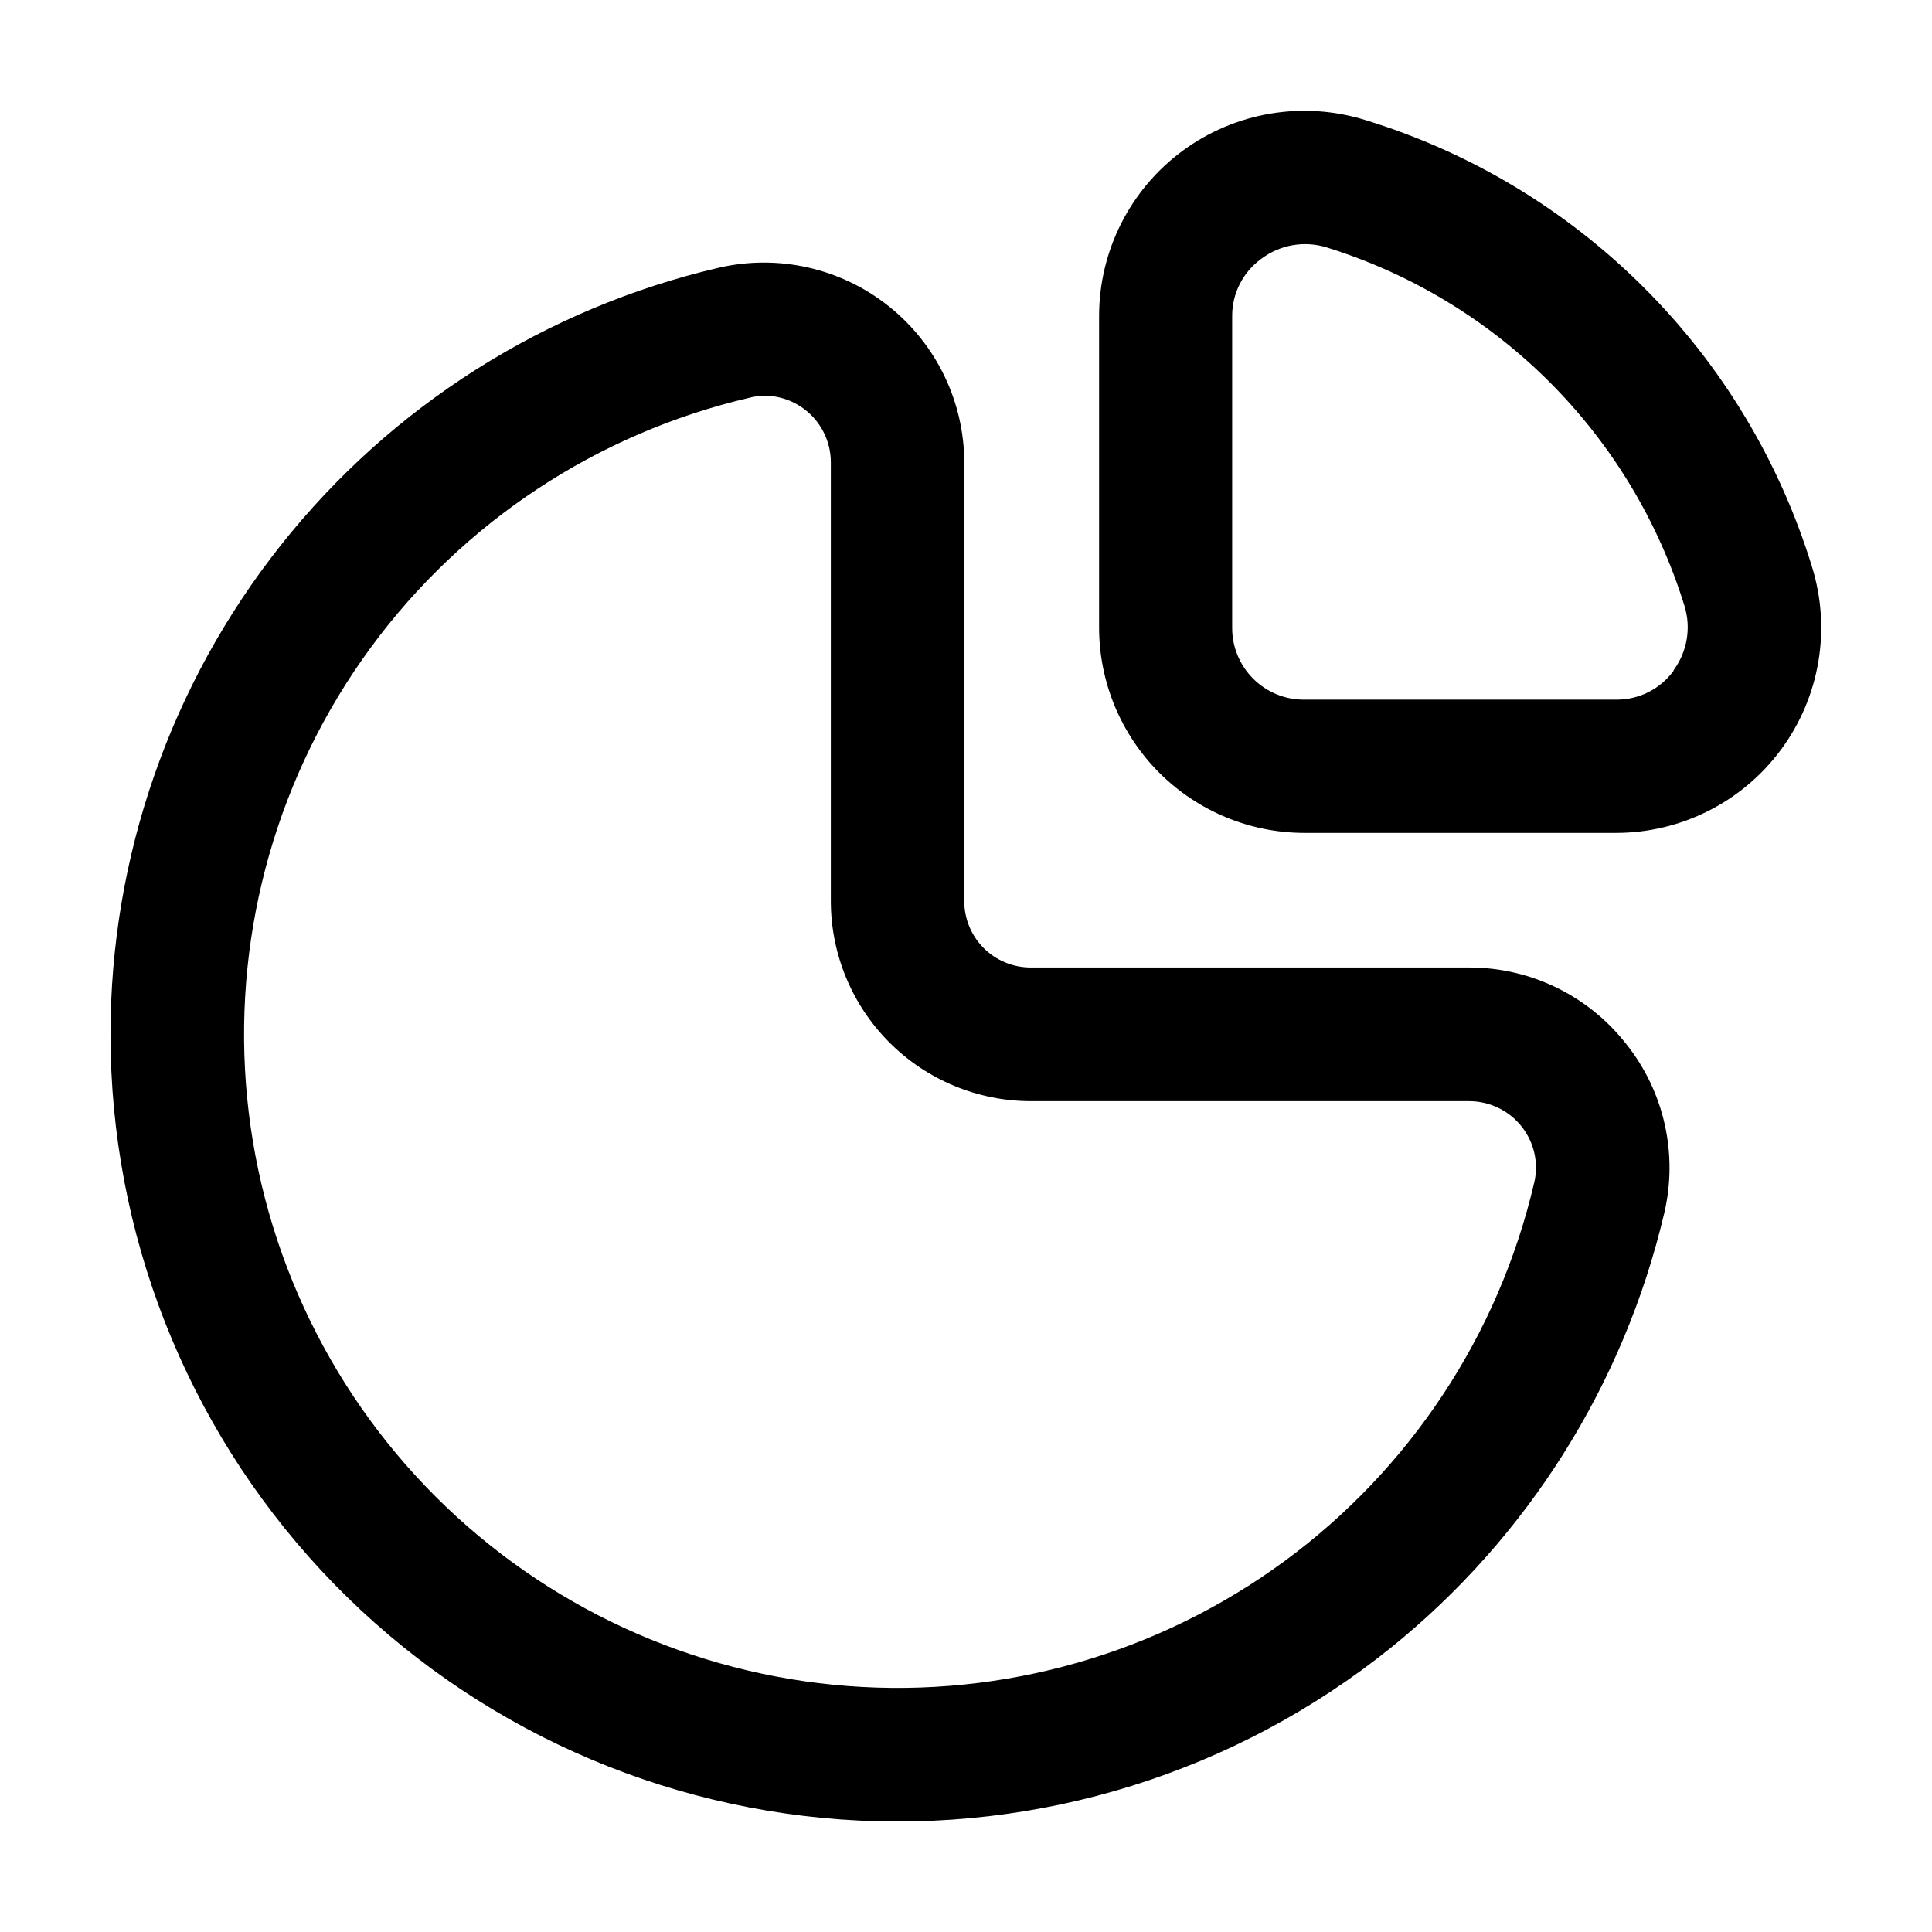
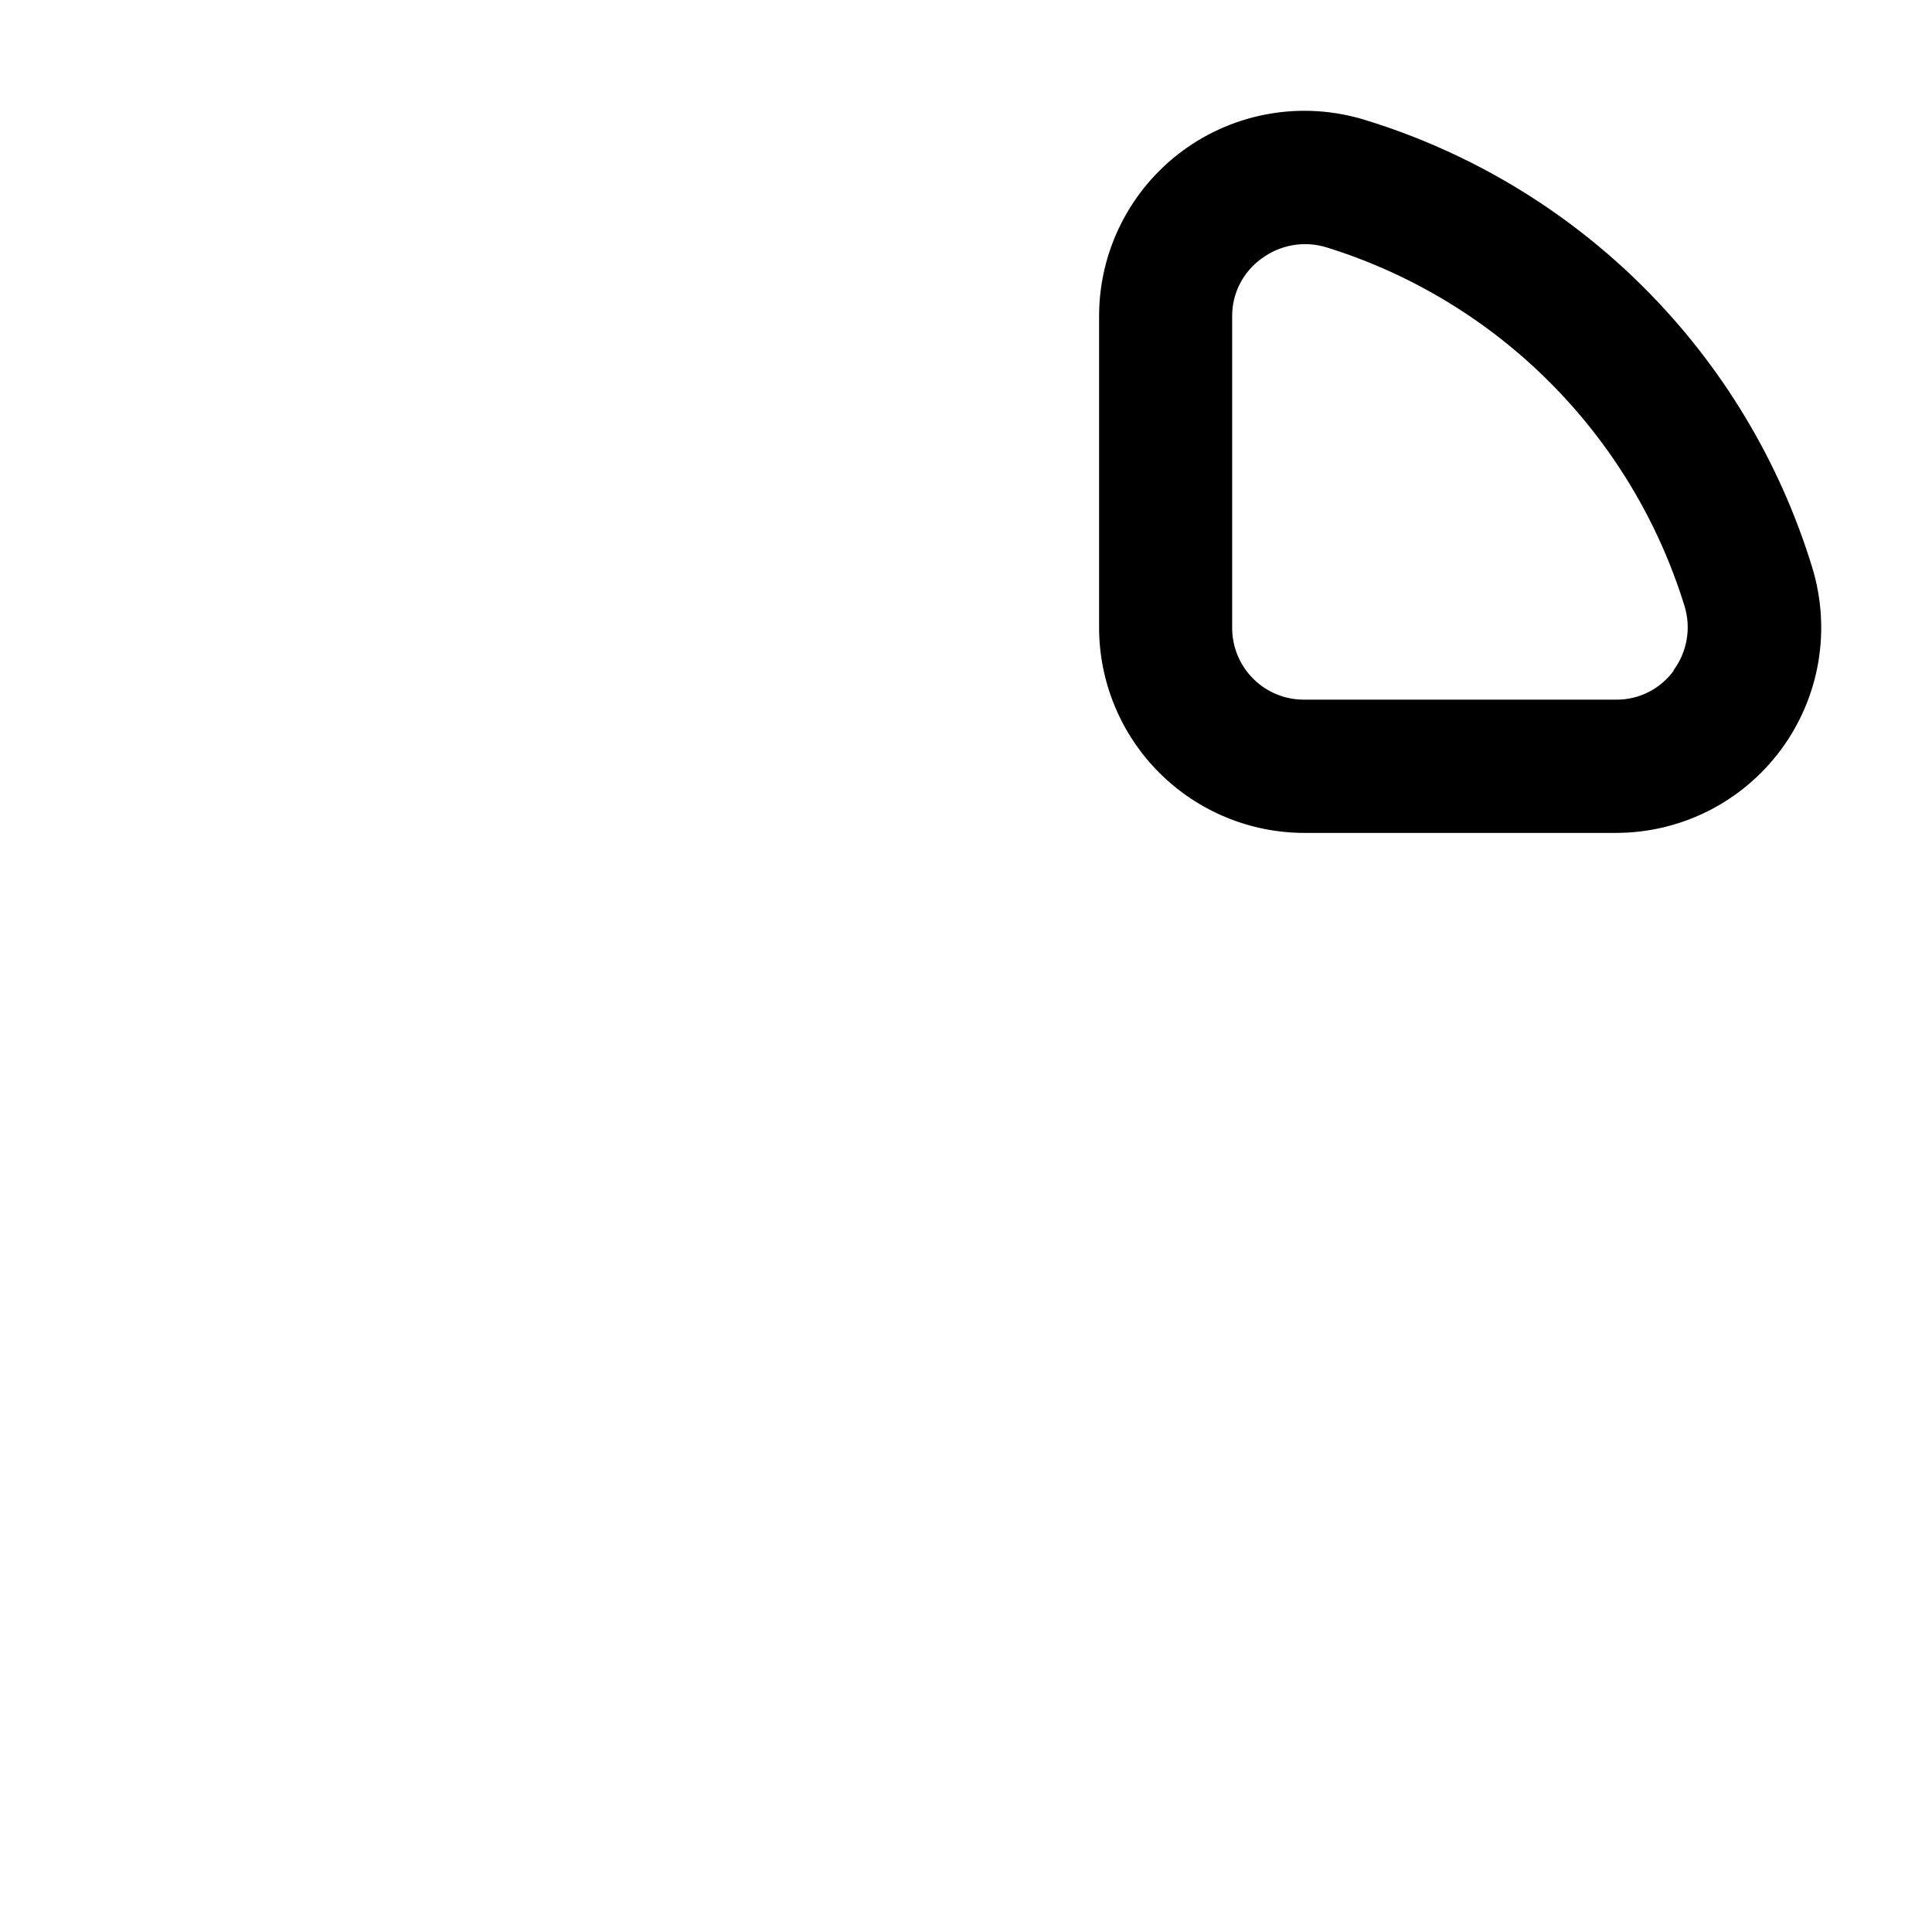
<svg xmlns="http://www.w3.org/2000/svg" fill="#000000" width="800px" height="800px" version="1.1" viewBox="144 144 512 512">
  <g>
-     <path d="m574.87 420.55c-10.012-12.734-25.316-20.168-41.516-20.152h-116.18c-4.684 0.012-9.176-1.84-12.484-5.152-3.309-3.309-5.164-7.801-5.148-12.48v-116.13c-0.016-16.176-7.402-31.457-20.066-41.523-12.66-10.062-29.219-13.805-44.977-10.168-45.875 10.695-86.777 36.602-116.05 73.504-29.273 36.906-45.191 82.629-45.168 129.73 0.008 52.711 19.973 103.46 55.879 142.05 35.906 38.59 85.094 62.152 137.67 65.949 52.574 3.801 104.64-12.449 145.72-45.477 36.305-29.277 61.812-69.82 72.496-115.22 3.699-15.746-0.055-32.32-10.176-44.938zm-24.285 36.828c-9.383 40.301-32.879 75.91-66.246 100.39-33.363 24.473-74.387 36.195-115.64 33.047-41.258-3.152-80.023-20.973-109.29-50.23-29.258-29.258-47.074-68.027-50.227-109.29-3.152-41.258 8.57-82.281 33.043-115.64 24.477-33.363 60.086-56.863 100.39-66.246 1.305-0.332 2.637-0.52 3.981-0.555 4.672 0.027 9.145 1.902 12.441 5.215 3.293 3.312 5.141 7.797 5.141 12.469v116.28c0.016 14.051 5.602 27.523 15.539 37.461s23.41 15.523 37.465 15.539h116.18c5.426 0.004 10.547 2.492 13.906 6.75 3.305 4.172 4.531 9.625 3.324 14.812z" />
    <path d="m624.2 294.2c-8.566-27.902-23.836-53.285-44.477-73.922-20.637-20.641-46.016-35.91-73.922-44.473-16.508-5.121-34.469-2.098-48.387 8.152-13.918 10.25-22.137 26.504-22.145 43.789v82.574c0.012 14.426 5.75 28.258 15.949 38.461 10.203 10.199 24.035 15.938 38.461 15.949h82.574c17.285-0.008 33.539-8.227 43.789-22.145 10.25-13.918 13.277-31.879 8.156-48.387zm-36.676 27.559h-0.004c-3.519 4.828-9.141 7.672-15.113 7.656h-82.727c-5.082 0.043-9.965-1.957-13.562-5.543-3.598-3.59-5.609-8.469-5.582-13.551v-82.574c-0.016-5.973 2.832-11.594 7.66-15.113 5-3.805 11.543-4.93 17.531-3.023 45.258 14.125 80.66 49.621 94.664 94.918 1.82 5.824 0.754 12.168-2.871 17.078z" />
  </g>
</svg>